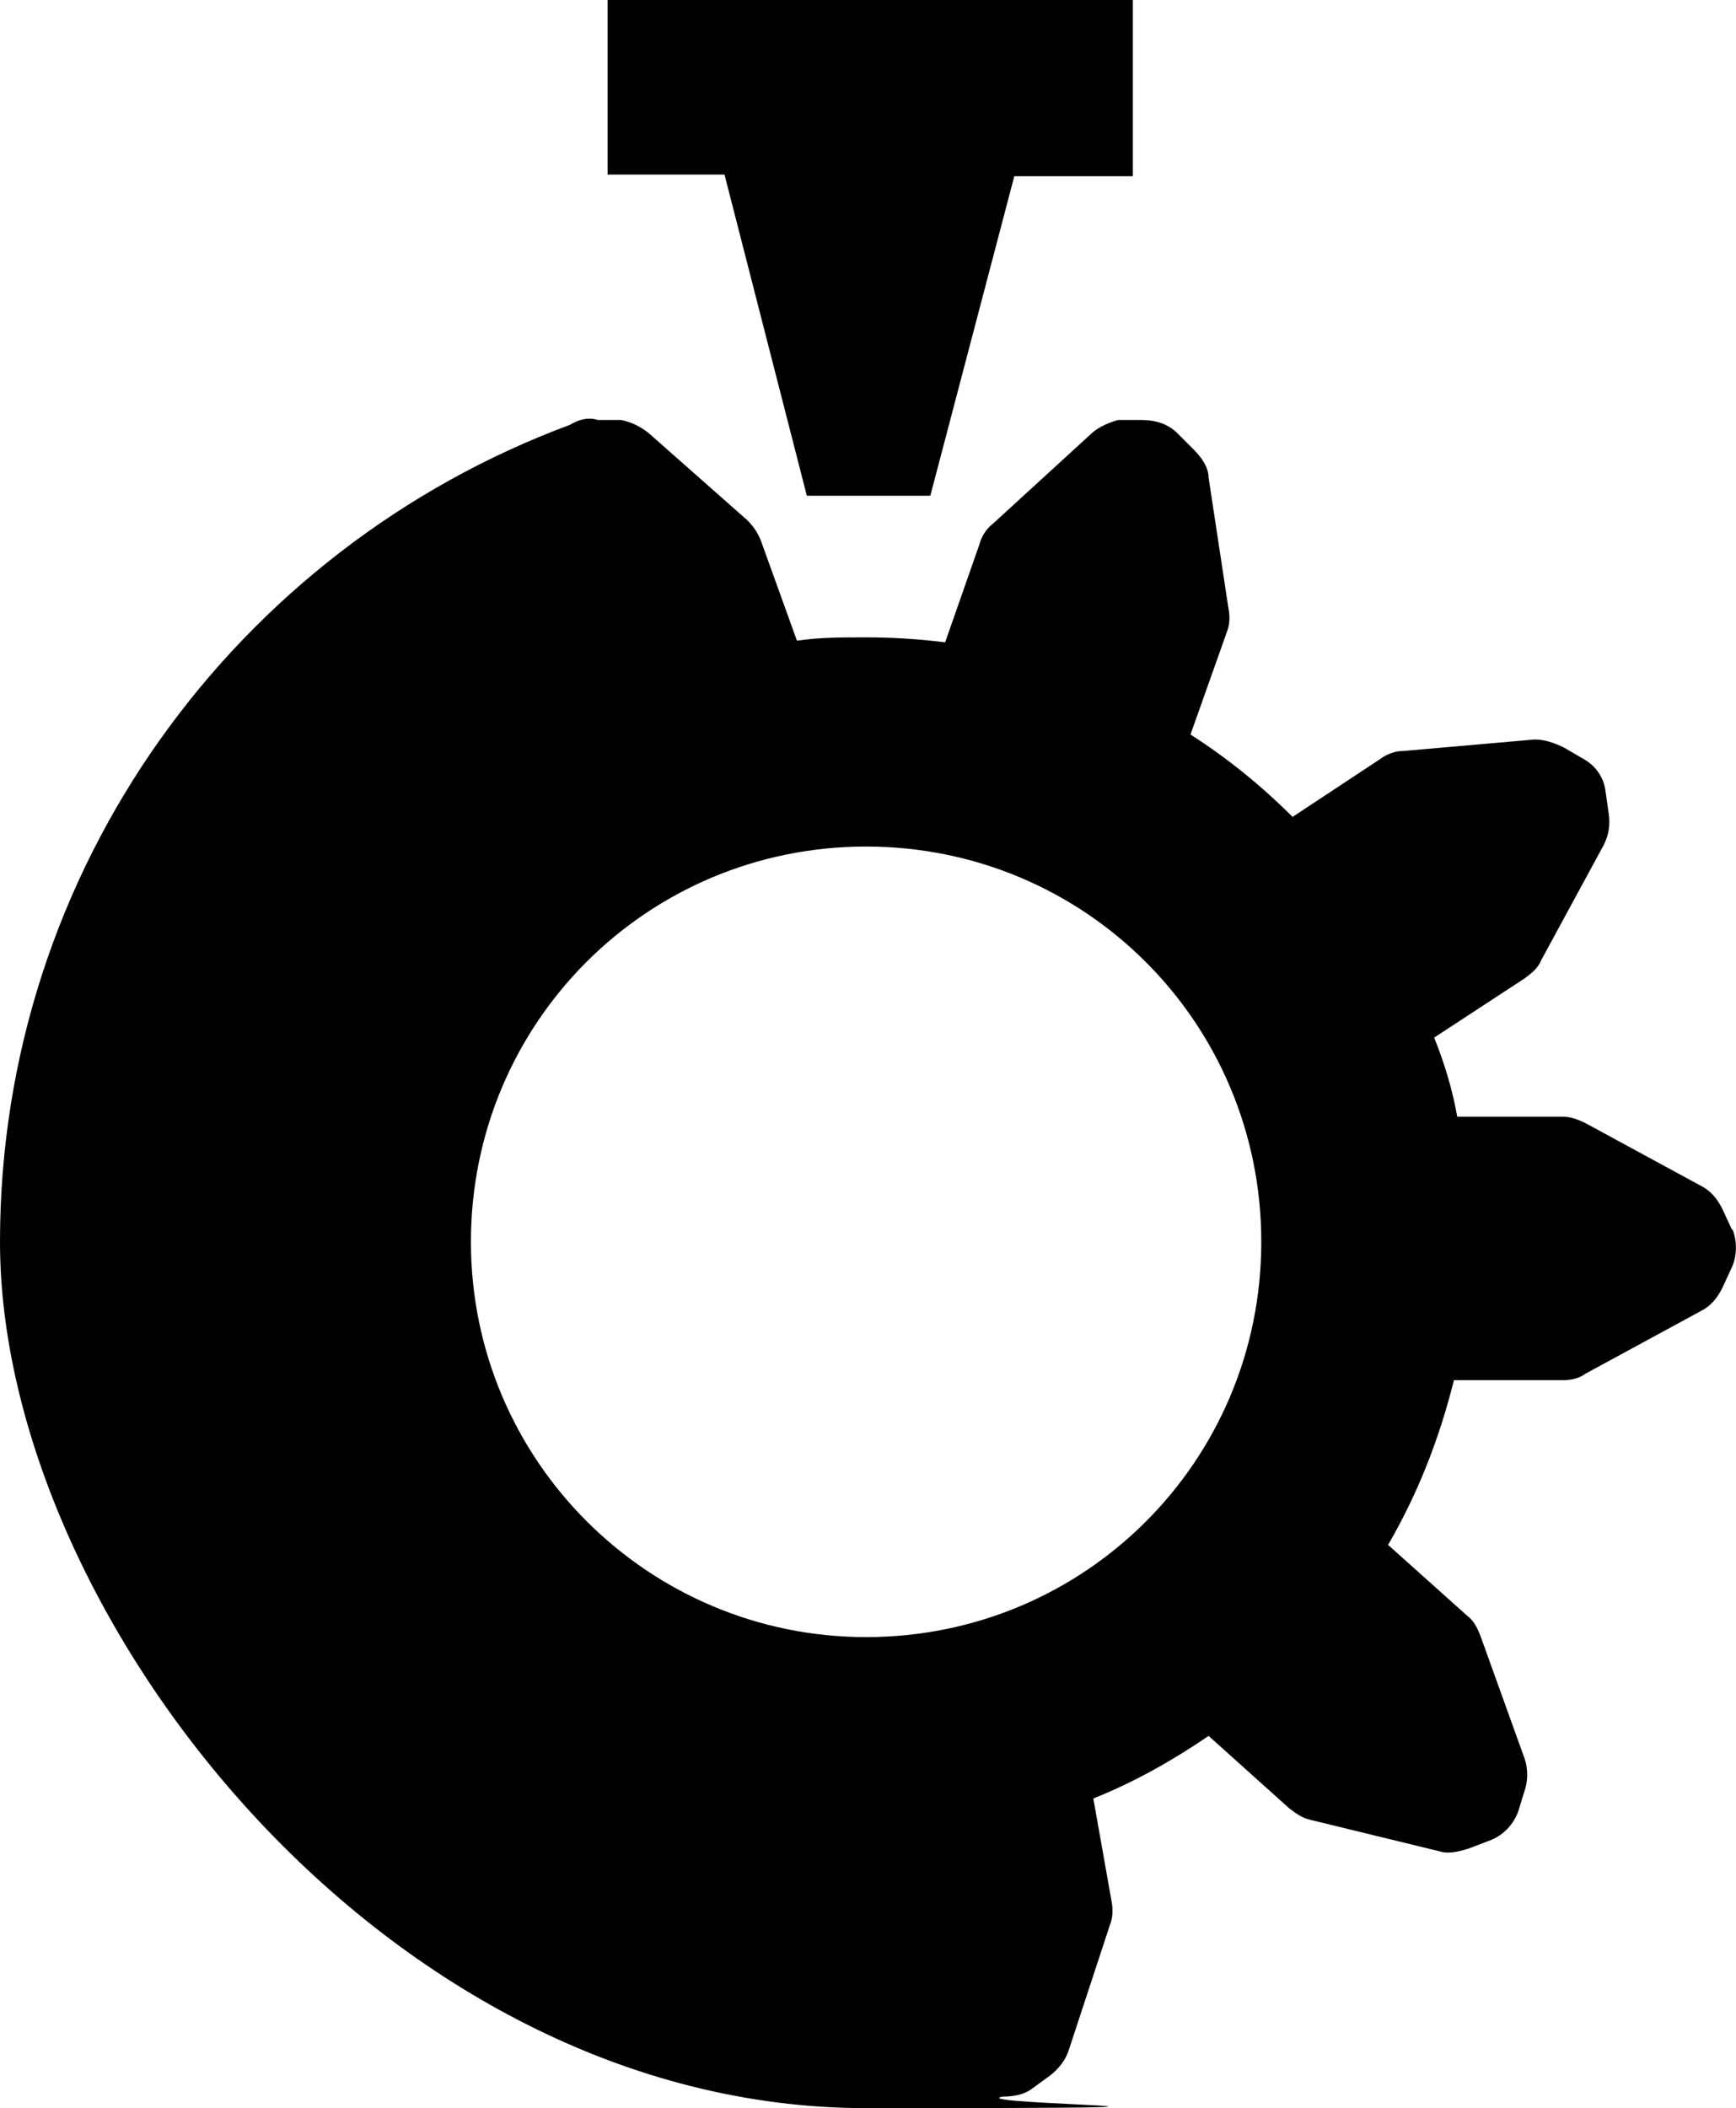
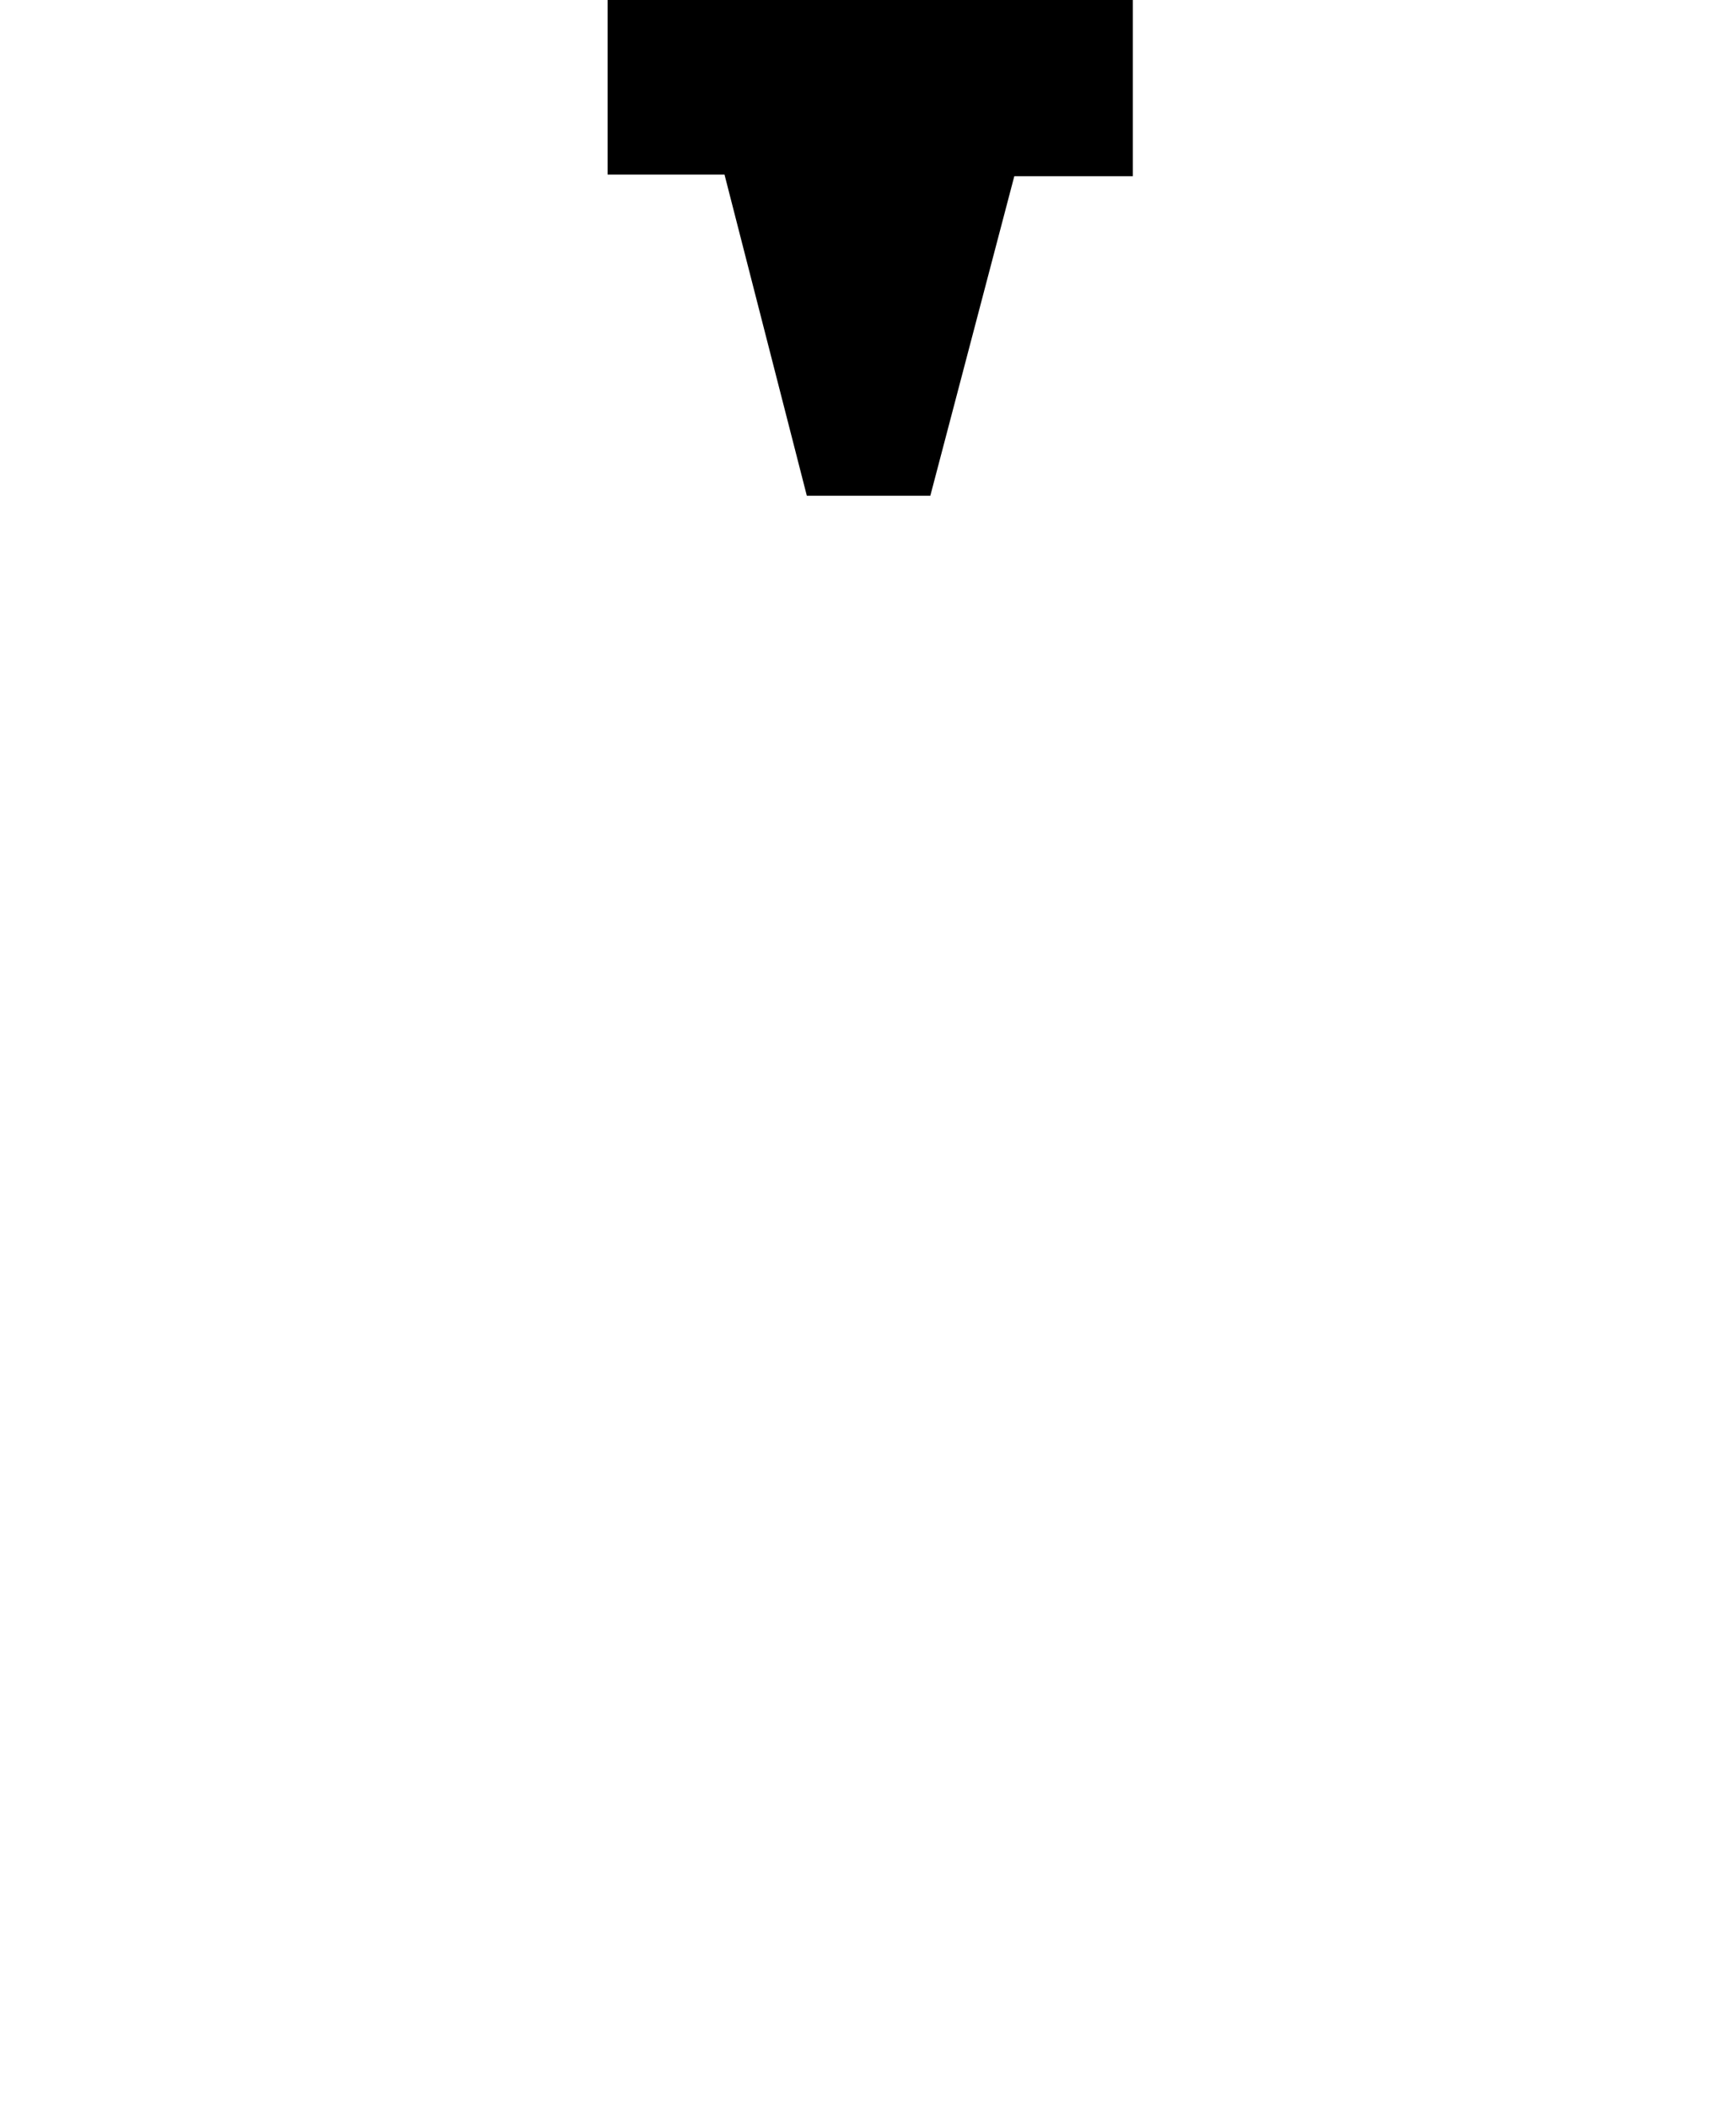
<svg xmlns="http://www.w3.org/2000/svg" width="105.43" height="128" viewBox="0 0 105.43 128">
-   <path d="M105.2,74.7l-.6-1.3c-.3-.6-.7-1.1-1.3-1.4l-7-3.8c-.4-.2-.9-.4-1.4-.4h-6.4c-.3-1.7-.8-3.3-1.4-4.8l5.5-3.6c.4-.3.8-.6,1-1.1l3.8-7c.3-.6.4-1.2.3-1.9l-.2-1.4c-.1-.8-.6-1.5-1.3-1.9l-1.2-.7c-.6-.3-1.2-.5-1.8-.5l-8,.7c-.5,0-1,.2-1.4.5l-5.3,3.5c-1.9-1.9-4-3.6-6.2-5l2.2-6.2c.2-.5.2-1,.1-1.5l-1.2-7.9c0-.6-.4-1.2-.9-1.7l-1-1c-.6-.6-1.4-.8-2.2-.8h-1.4c-.7.2-1.3.5-1.7.9l-5.9,5.4c-.4.3-.7.8-.8,1.2l-2.1,6c-1.6-.2-3.2-.3-4.8-.3s-2.8,0-4.2.2l-2.2-6.1c-.2-.5-.5-.9-.8-1.2l-6-5.3c-.5-.4-1.1-.7-1.7-.8h-1.4c-.6-.2-1.2,0-1.7.3C14.4,33.3,0,52.7,0,75.4s23.5,52.6,52.6,52.6,5.6-.2,8.3-.7c.6,0,1.3-.1,1.8-.5l1.1-.8c.5-.4.9-.9,1.1-1.5l2.5-7.6c.2-.5.2-1,.1-1.5l-1.1-6.2c2.5-1,4.8-2.3,7-3.8l4.9,4.4c.4.3.8.6,1.3.7l7.8,1.9c.6.2,1.3,0,1.9-.2l1.3-.5c.7-.3,1.3-.9,1.6-1.7l.4-1.3c.2-.6.2-1.3,0-1.9l-2.7-7.5c-.2-.5-.4-.9-.8-1.2l-4.8-4.3c1.8-3.1,3.1-6.4,4-10h6.6c.5,0,1-.1,1.4-.4l7-3.8c.6-.3,1-.8,1.3-1.4l.6-1.3c.3-.7.3-1.6,0-2.3h0v.1ZM52.6,99.4c-13.2,0-24-10.7-24-24s10.7-24,24-24,24,10.7,24,24-10.7,24-24,24Z" fill-rule="evenodd" />
  <polygon points="68.8 0 68.8 10.7 61.6 10.7 56.5 30.1 49 30.1 44 10.6 36.9 10.6 36.9 0 68.8 0" fill-rule="evenodd" />
</svg>